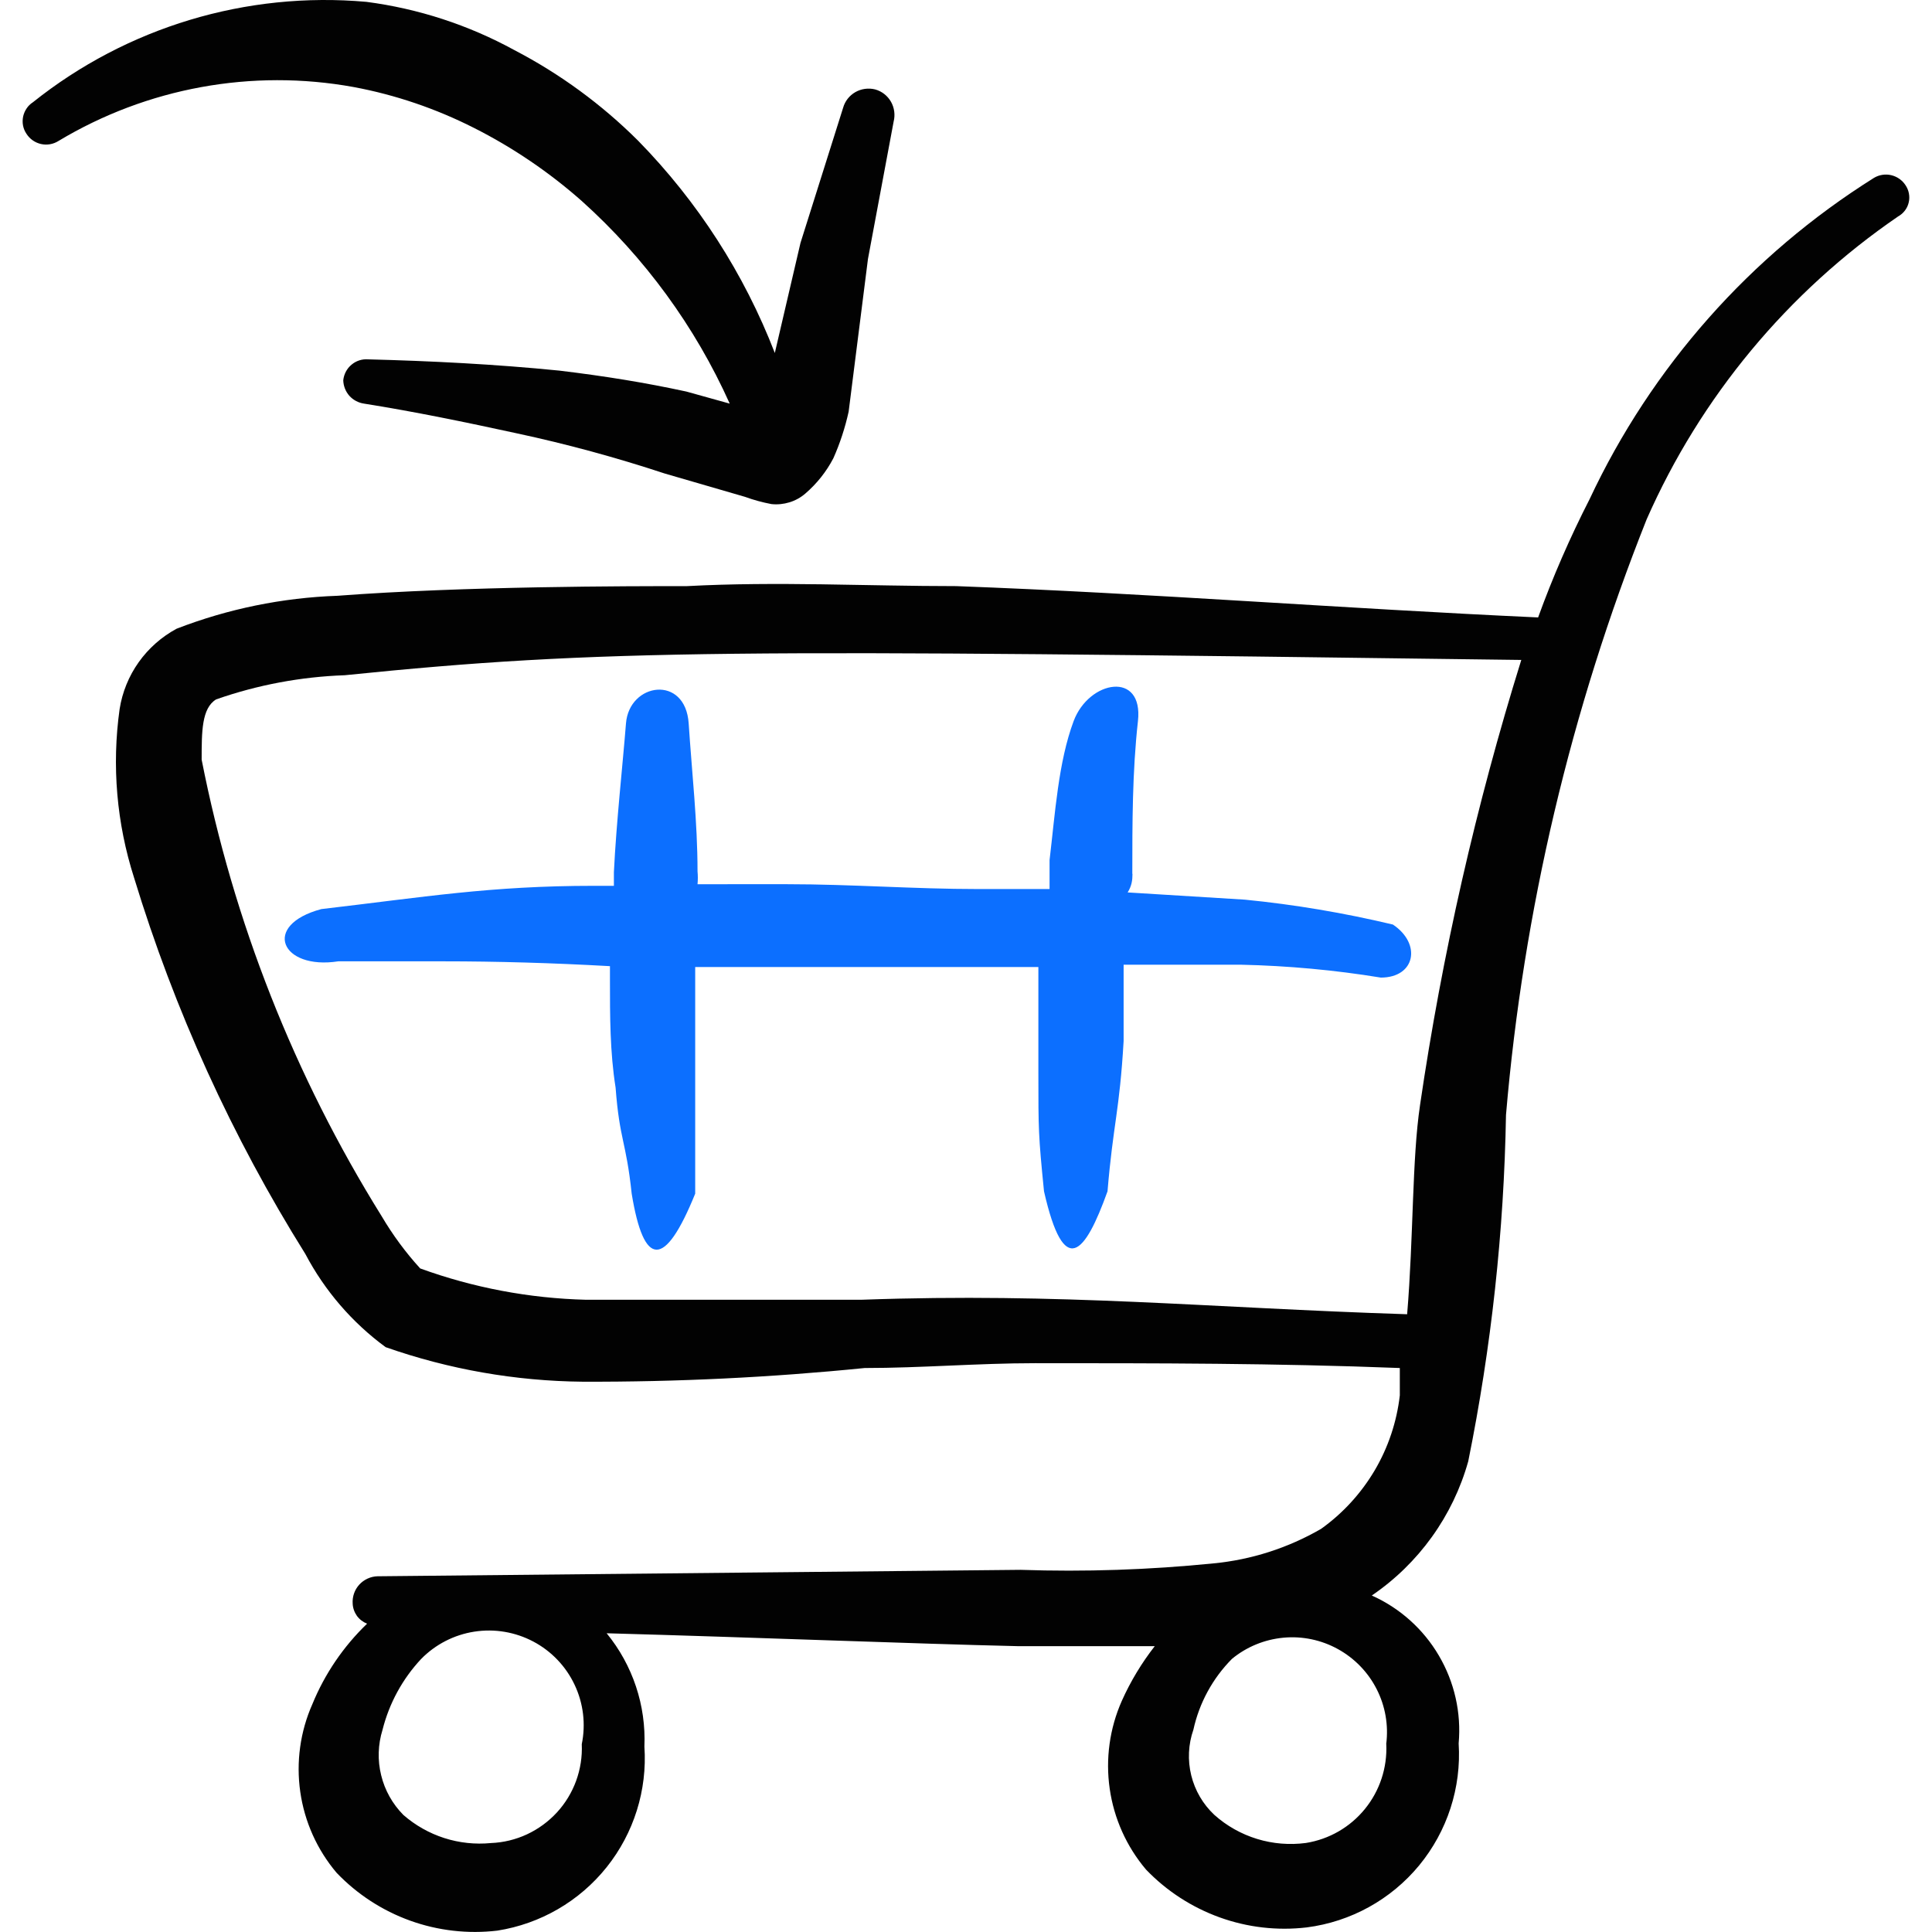
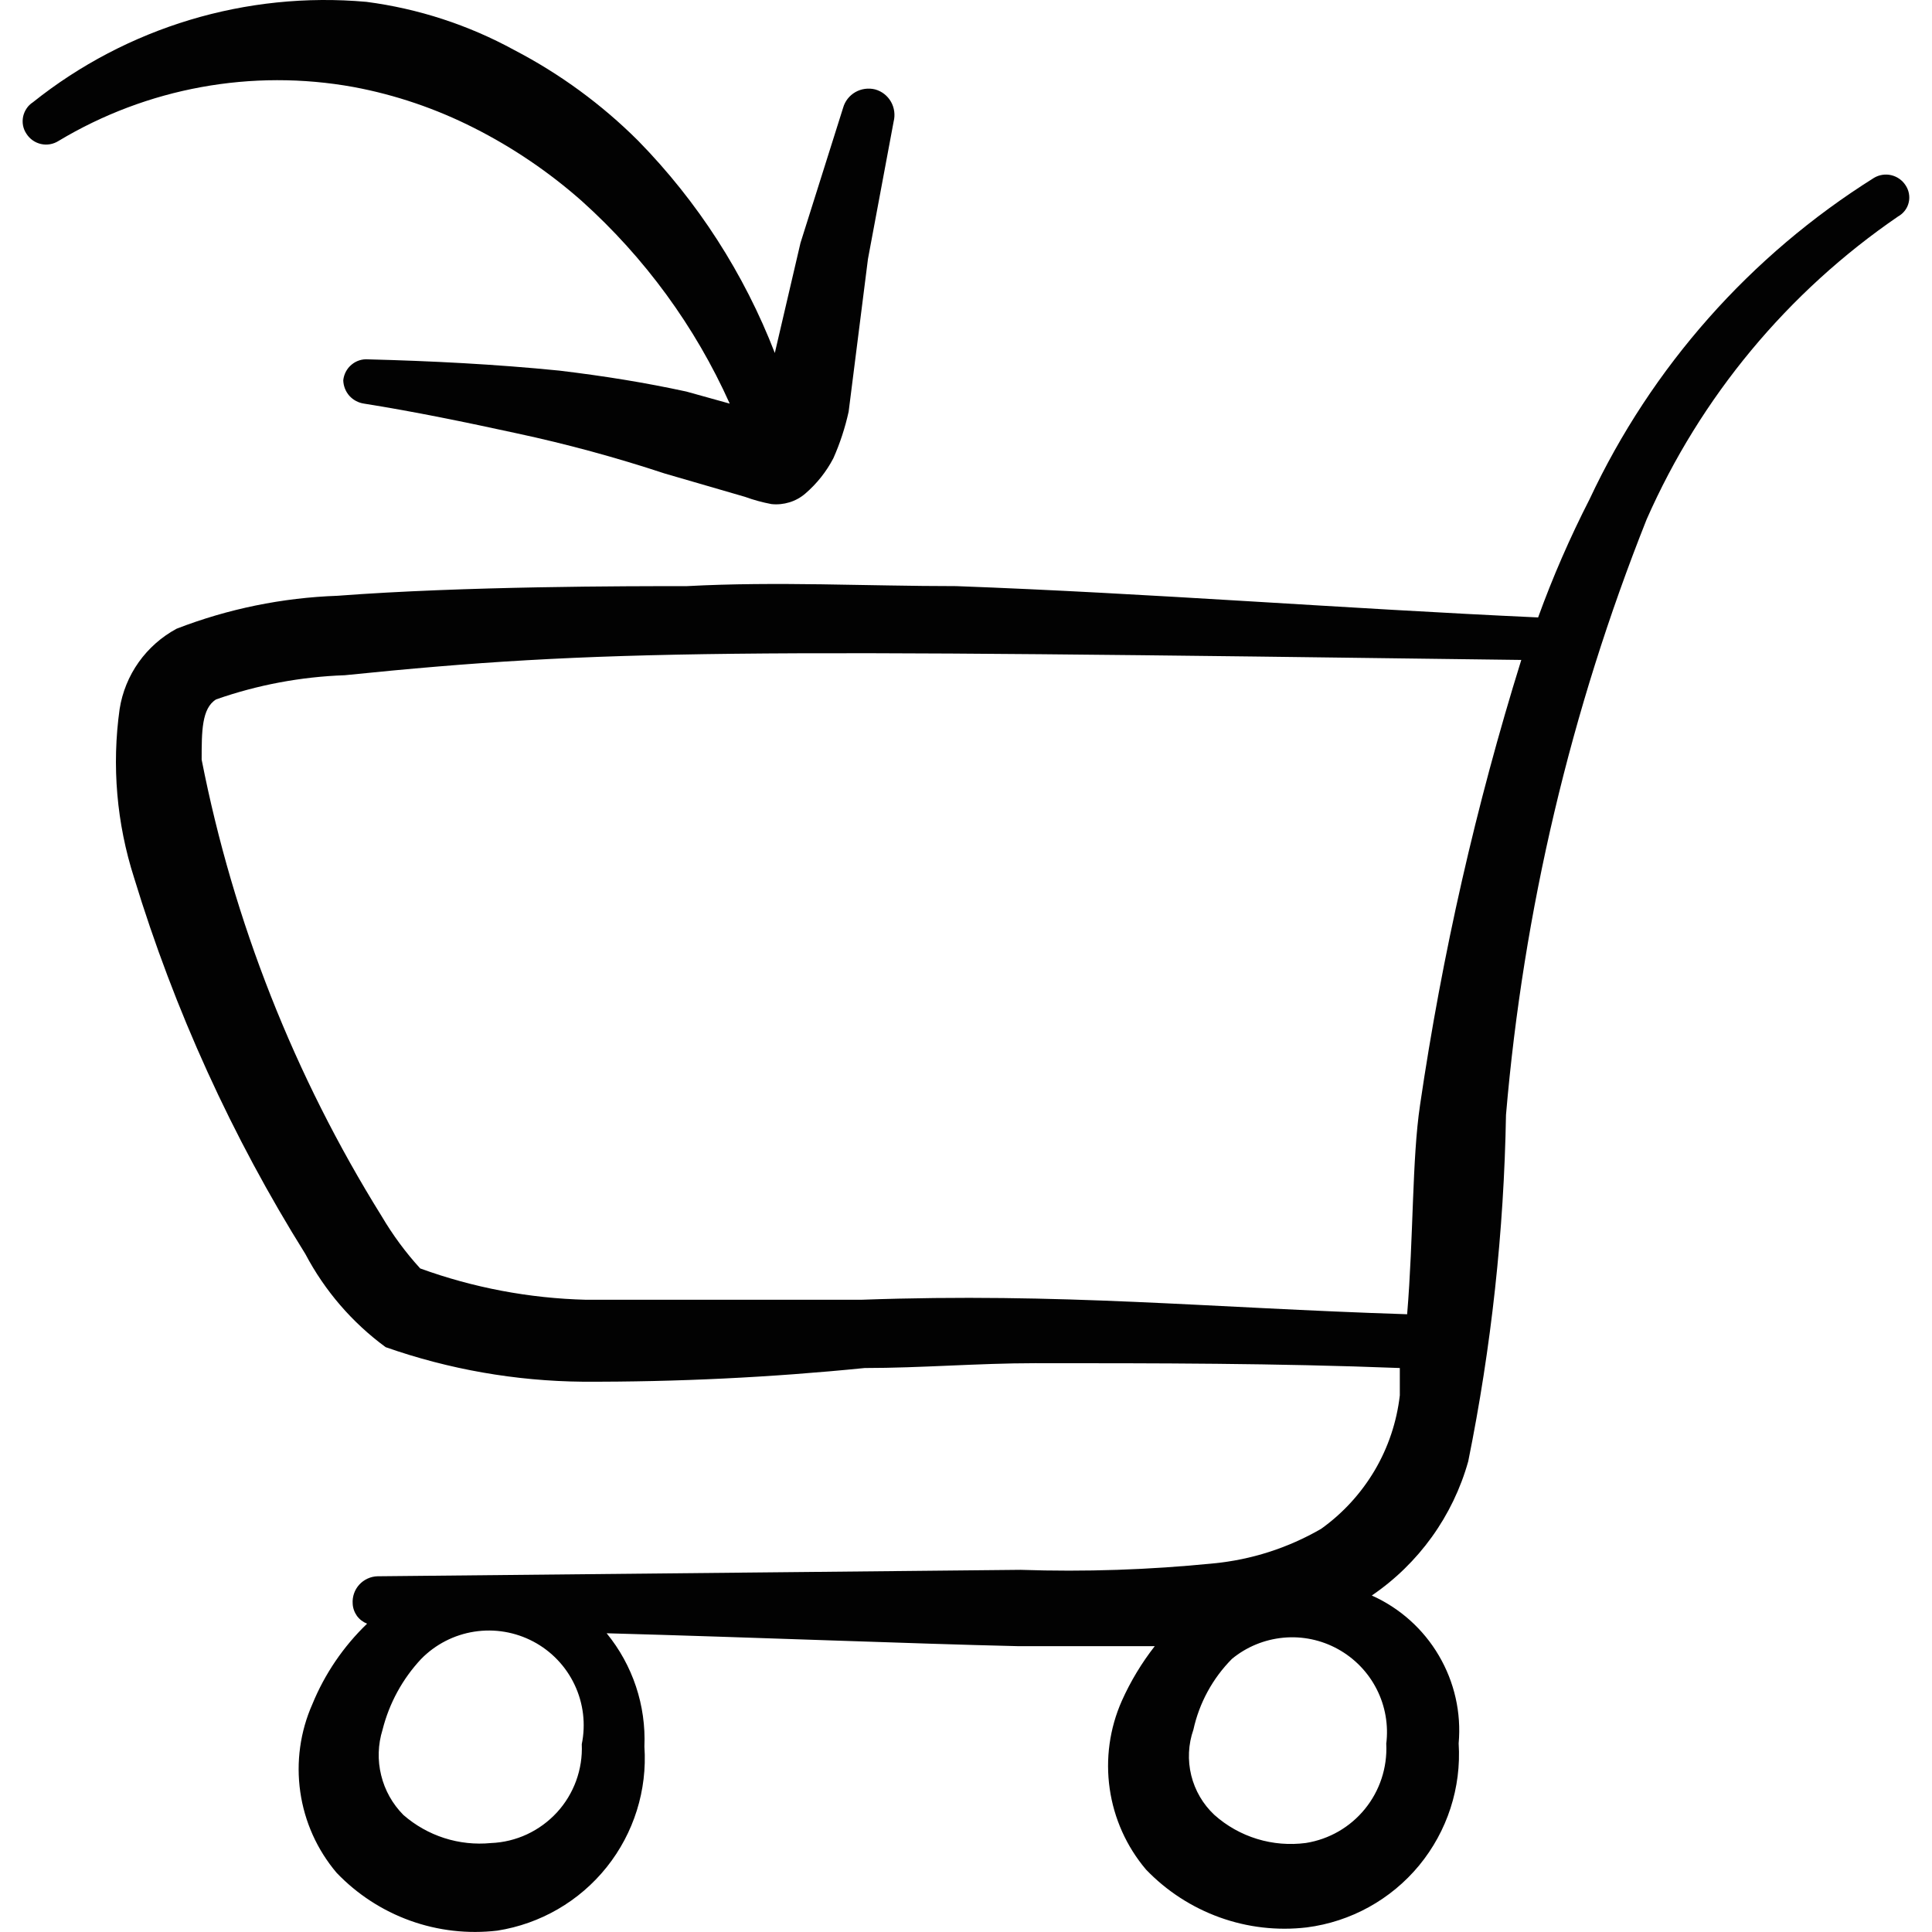
<svg xmlns="http://www.w3.org/2000/svg" fill="none" viewBox="0 0 24 24" id="Shopping-Cart-Trolley-Download--Streamline-Freehand">
  <desc>
    Shopping Cart Trolley Download Streamline Icon: https://streamlinehq.com
  </desc>
  <path fill="#020202" fill-rule="evenodd" d="M4.392 1.081c0.521 0.097 1.025 0.269 1.498 0.509 0.483 0.244 0.933 0.55 1.338 0.908 0.781 0.702 1.407 1.558 1.837 2.516l-0.539 -0.15c-0.509 -0.11 -0.998 -0.19 -1.577 -0.26 -0.799 -0.08 -1.597 -0.12 -2.376 -0.14 -0.075 -0.006 -0.15 0.018 -0.207 0.067 -0.058 0.048 -0.094 0.118 -0.102 0.193 0.002 0.071 0.029 0.14 0.076 0.193 0.048 0.053 0.113 0.087 0.183 0.097 0.629 0.1 1.258 0.23 1.897 0.369 0.621 0.133 1.234 0.3 1.837 0.499l0.998 0.29c0.107 0.039 0.217 0.069 0.329 0.09 0.075 0.008 0.151 0 0.223 -0.022 0.072 -0.022 0.139 -0.059 0.196 -0.108 0.143 -0.123 0.262 -0.272 0.349 -0.439 0.083 -0.186 0.146 -0.38 0.19 -0.579l0.24 -1.897 0.319 -1.707c0.021 -0.083 0.009 -0.172 -0.033 -0.246 -0.043 -0.075 -0.113 -0.13 -0.196 -0.153 -0.083 -0.021 -0.172 -0.009 -0.246 0.033 -0.075 0.043 -0.13 0.113 -0.153 0.196l-0.529 1.677 -0.319 1.368c-0.381 -0.985 -0.958 -1.881 -1.697 -2.636C7.475 1.297 6.956 0.917 6.389 0.622 5.819 0.31 5.196 0.107 4.552 0.023 3.061 -0.11 1.577 0.337 0.408 1.271c-0.031 0.02 -0.058 0.046 -0.078 0.077 -0.021 0.031 -0.035 0.065 -0.043 0.101 -0.007 0.036 -0.008 0.074 -0.001 0.11 0.007 0.036 0.021 0.071 0.042 0.102 0.041 0.065 0.106 0.111 0.181 0.128 0.075 0.017 0.153 0.003 0.218 -0.038C1.827 1.09 3.13 0.852 4.392 1.081Z" clip-rule="evenodd" stroke-width="1" />
-   <path fill="#0c6fff" fill-rule="evenodd" d="M14.066 10.855c0 -0.629 0 -1.268 0.07 -1.897 0.07 -0.629 -0.609 -0.509 -0.799 0 -0.19 0.509 -0.23 1.148 -0.299 1.727v0.359h-0.889c-0.789 0 -1.577 -0.06 -2.366 -0.06H8.665c0.005 -0.053 0.005 -0.107 0 -0.16 0 -0.609 -0.07 -1.228 -0.11 -1.837 -0.04 -0.609 -0.739 -0.509 -0.779 0 -0.04 0.509 -0.12 1.228 -0.15 1.847v0.17h-0.25c-1.288 0 -2.107 0.14 -3.384 0.289 -0.749 0.2 -0.499 0.759 0.21 0.649h1.308c0.666 0 1.354 0.02 2.067 0.06v0.17c0 0.449 -0 0.899 0.07 1.338 0.05 0.659 0.13 0.659 0.2 1.318 0.15 0.918 0.409 0.938 0.789 0v-2.815h4.263v1.318c0 0.699 0 0.769 0.07 1.468 0.25 1.098 0.509 0.779 0.789 0 0.07 -0.839 0.15 -0.998 0.2 -1.867v-0.948h1.458c0.582 0.013 1.163 0.066 1.737 0.16 0.429 0 0.509 -0.419 0.15 -0.659 -0.605 -0.144 -1.218 -0.248 -1.837 -0.309l-1.458 -0.09c0.05 -0.08 0.06 -0.15 0.06 -0.23Z" clip-rule="evenodd" stroke-width="1" />
  <path fill="#020202" fill-rule="evenodd" d="M23.67 2.299c-0.041 -0.062 -0.104 -0.106 -0.177 -0.123 -0.072 -0.017 -0.149 -0.005 -0.213 0.033 -1.537 0.964 -2.764 2.35 -3.534 3.993 -0.243 0.475 -0.457 0.966 -0.639 1.468 -2.416 -0.11 -4.822 -0.3 -7.228 -0.389 -1.118 0 -2.226 -0.06 -3.345 0 -0.729 0 -2.765 0 -4.343 0.12 -0.684 0.024 -1.359 0.162 -1.997 0.409 -0.187 0.101 -0.348 0.243 -0.471 0.416 -0.123 0.173 -0.204 0.372 -0.237 0.582 -0.099 0.703 -0.037 1.42 0.18 2.097 0.501 1.644 1.216 3.215 2.127 4.672 0.241 0.457 0.582 0.853 0.998 1.158 0.786 0.276 1.613 0.421 2.446 0.429 1.17 0.004 2.34 -0.053 3.504 -0.17 0.699 0 1.408 -0.06 2.116 -0.06 1.508 0 2.995 0 4.532 0.06v0.34c-0.038 0.329 -0.144 0.647 -0.313 0.933 -0.169 0.285 -0.395 0.532 -0.665 0.725 -0.41 0.237 -0.866 0.384 -1.338 0.429 -0.796 0.08 -1.596 0.107 -2.396 0.08l-7.987 0.08c-0.043 0.001 -0.085 0.011 -0.124 0.029s-0.074 0.043 -0.103 0.075c-0.029 0.032 -0.051 0.069 -0.065 0.109 -0.014 0.041 -0.02 0.083 -0.017 0.126 0.002 0.055 0.021 0.107 0.052 0.152 0.032 0.044 0.076 0.078 0.127 0.098 -0.293 0.282 -0.525 0.622 -0.679 0.998 -0.152 0.342 -0.204 0.721 -0.151 1.091 0.053 0.371 0.209 0.719 0.451 1.005 0.254 0.266 0.567 0.47 0.914 0.595 0.347 0.125 0.717 0.167 1.083 0.124 0.535 -0.084 1.02 -0.365 1.358 -0.788 0.338 -0.423 0.506 -0.958 0.469 -1.498 0.022 -0.511 -0.145 -1.012 -0.469 -1.408 1.817 0.05 3.804 0.13 5.102 0.16h1.707c-0.163 0.209 -0.301 0.437 -0.409 0.679 -0.152 0.342 -0.204 0.721 -0.151 1.091 0.053 0.371 0.209 0.719 0.451 1.005 0.255 0.266 0.568 0.469 0.914 0.594 0.346 0.125 0.717 0.168 1.083 0.125 0.546 -0.07 1.045 -0.345 1.396 -0.77 0.35 -0.425 0.526 -0.967 0.491 -1.516 0.034 -0.38 -0.052 -0.761 -0.246 -1.091 -0.193 -0.329 -0.484 -0.59 -0.833 -0.746 0.583 -0.397 1.008 -0.988 1.198 -1.667 0.287 -1.417 0.444 -2.857 0.469 -4.303 0.216 -2.538 0.805 -5.031 1.747 -7.398 0.67 -1.521 1.753 -2.825 3.125 -3.764 0.033 -0.018 0.061 -0.043 0.084 -0.073 0.023 -0.03 0.039 -0.065 0.047 -0.101 0.009 -0.037 0.009 -0.075 0.002 -0.112 -0.007 -0.037 -0.022 -0.072 -0.043 -0.103ZM6.099 22.895c-0.196 0.019 -0.393 -0.002 -0.58 -0.062 -0.187 -0.06 -0.36 -0.158 -0.508 -0.287 -0.135 -0.136 -0.231 -0.307 -0.276 -0.493 -0.046 -0.186 -0.04 -0.382 0.017 -0.565 0.083 -0.329 0.247 -0.631 0.479 -0.879 0.178 -0.182 0.41 -0.301 0.661 -0.34 0.251 -0.039 0.508 0.004 0.733 0.123 0.225 0.119 0.405 0.308 0.513 0.537 0.109 0.23 0.14 0.489 0.089 0.738 0.007 0.155 -0.017 0.309 -0.07 0.455 -0.053 0.145 -0.134 0.279 -0.239 0.393 -0.105 0.114 -0.231 0.206 -0.372 0.272 -0.14 0.065 -0.292 0.102 -0.447 0.108Zm11.122 -1.228c0.013 0.292 -0.081 0.578 -0.265 0.804 -0.184 0.227 -0.445 0.377 -0.733 0.423 -0.204 0.027 -0.411 0.01 -0.607 -0.05 -0.196 -0.06 -0.378 -0.162 -0.531 -0.299 -0.141 -0.132 -0.241 -0.303 -0.287 -0.491 -0.046 -0.188 -0.037 -0.385 0.027 -0.568 0.073 -0.332 0.239 -0.637 0.479 -0.879 0.182 -0.15 0.405 -0.241 0.64 -0.263 0.235 -0.022 0.471 0.028 0.677 0.142 0.206 0.114 0.374 0.287 0.481 0.498 0.107 0.21 0.148 0.448 0.118 0.682Zm0.419 -7.937c-0.1 0.669 -0.08 1.637 -0.16 2.596 -2.496 -0.08 -4.283 -0.27 -6.779 -0.18H7.277c-0.702 -0.018 -1.397 -0.149 -2.057 -0.389 -0.182 -0.199 -0.342 -0.417 -0.479 -0.649 -1.083 -1.739 -1.841 -3.66 -2.236 -5.671 0 -0.349 0 -0.639 0.18 -0.749 0.514 -0.18 1.053 -0.281 1.597 -0.3 3.225 -0.329 4.822 -0.319 14.616 -0.19 -0.563 1.808 -0.983 3.657 -1.258 5.531Z" clip-rule="evenodd" stroke-width="1" />
</svg>